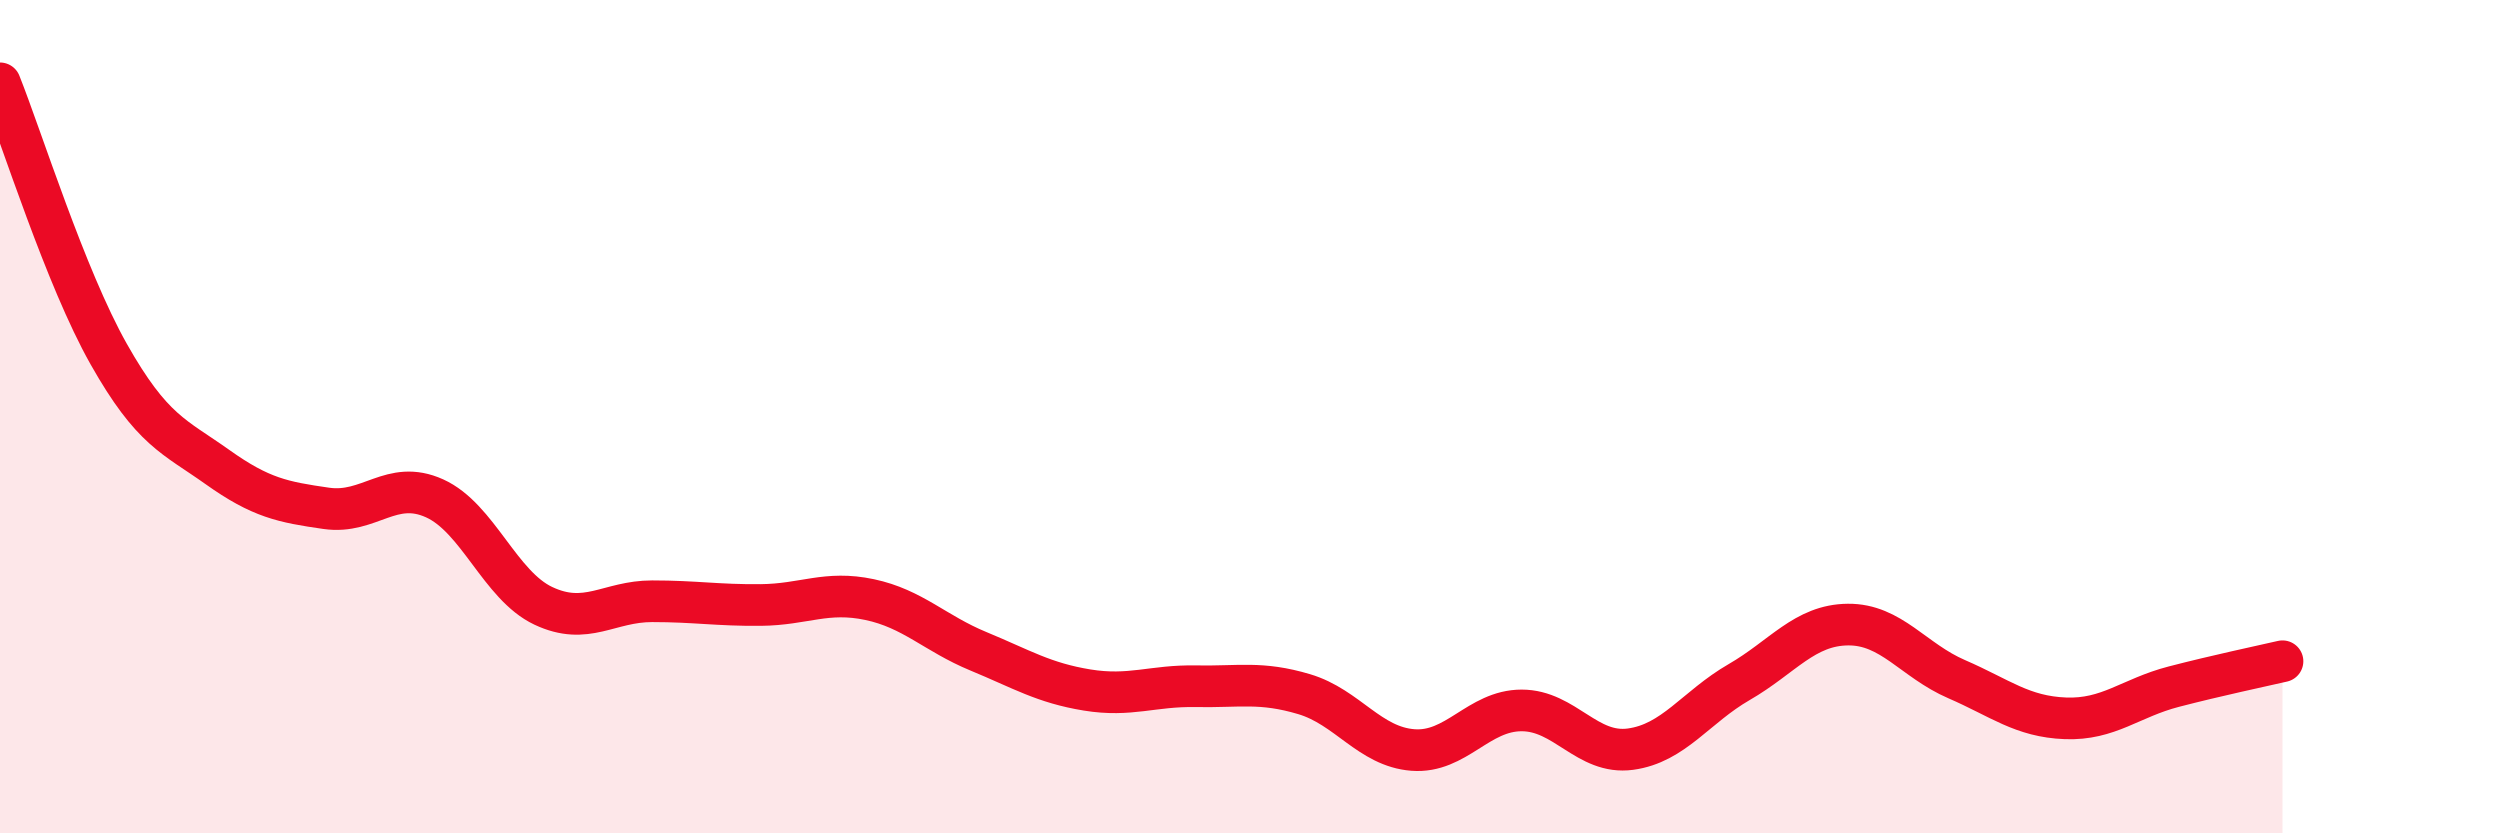
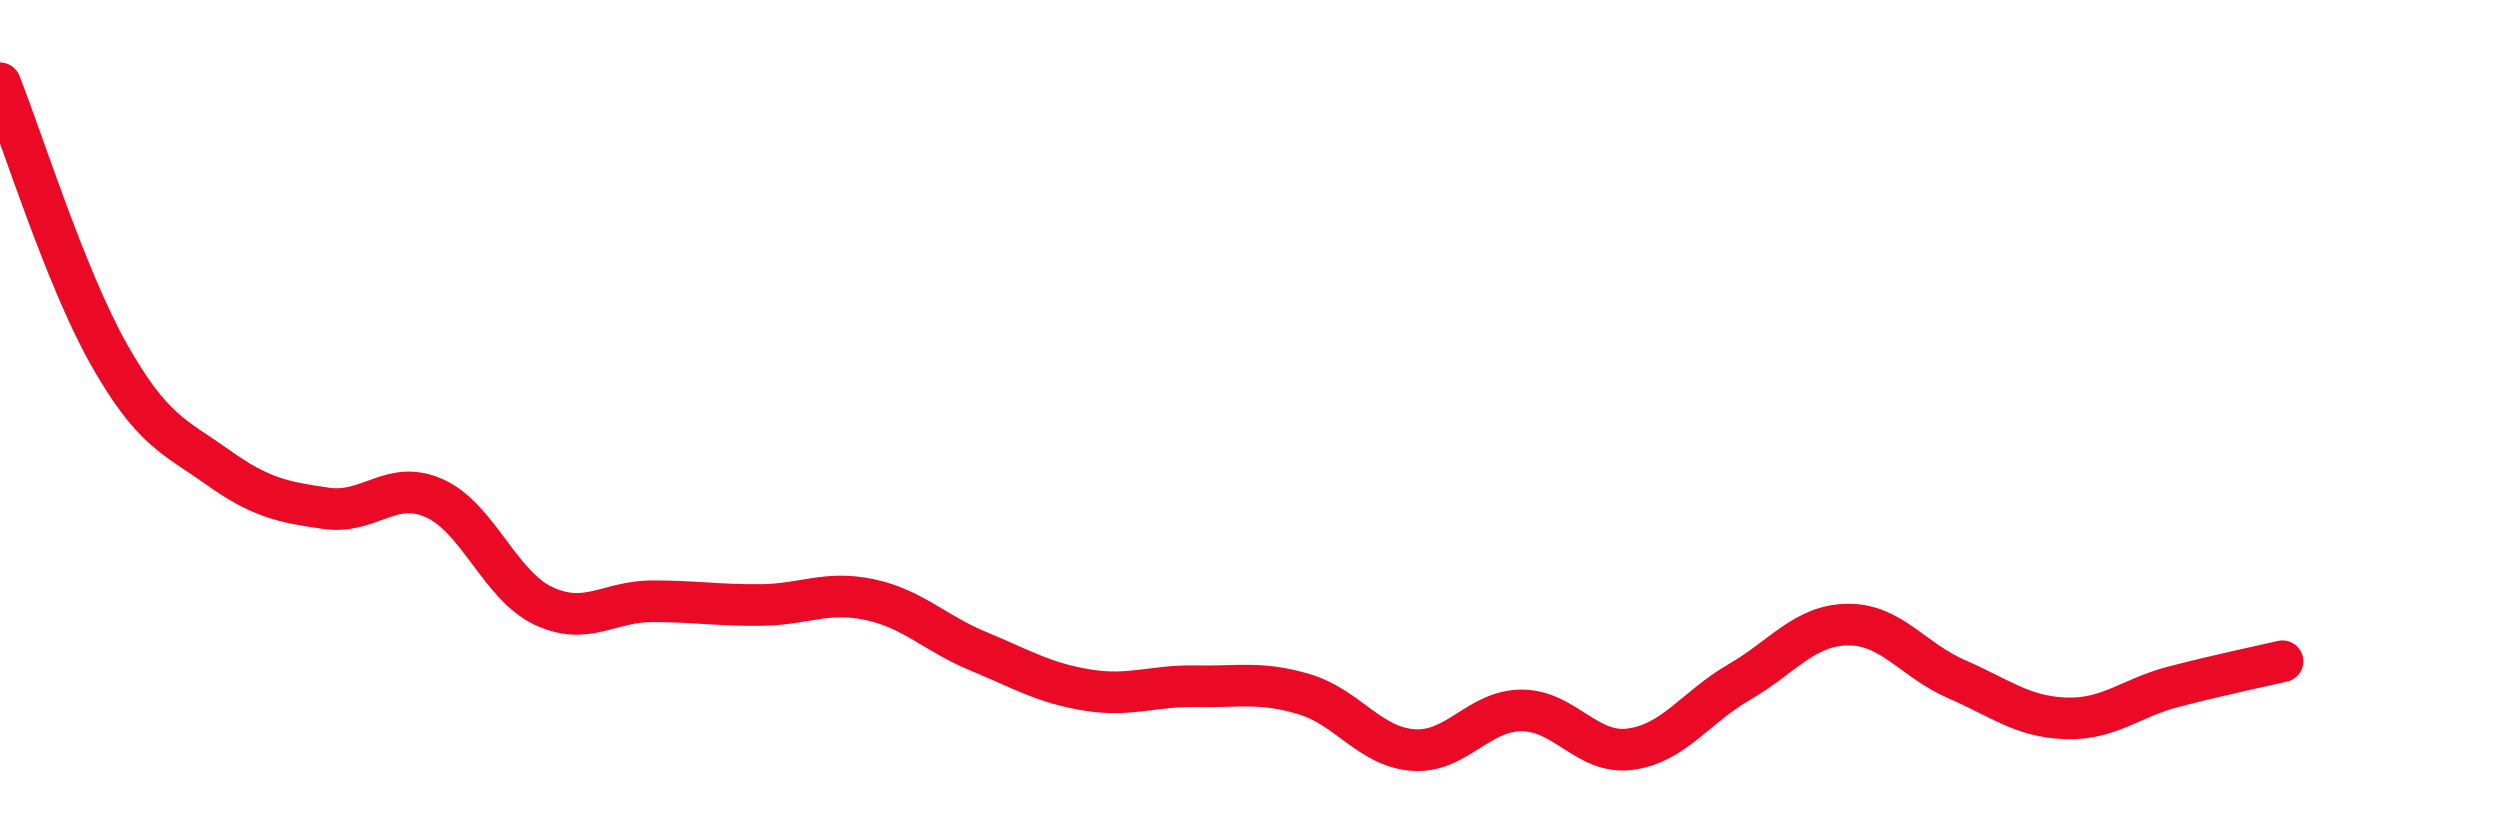
<svg xmlns="http://www.w3.org/2000/svg" width="60" height="20" viewBox="0 0 60 20">
-   <path d="M 0,2 C 0.52,3.3 1.57,6.66 2.61,8.5 C 3.65,10.34 4.18,10.47 5.22,11.21 C 6.26,11.95 6.79,12.05 7.83,12.2 C 8.87,12.35 9.39,11.49 10.43,11.96 C 11.47,12.43 12,14.05 13.04,14.54 C 14.08,15.03 14.61,14.43 15.65,14.43 C 16.69,14.43 17.22,14.53 18.26,14.52 C 19.3,14.51 19.83,14.17 20.87,14.39 C 21.91,14.61 22.44,15.2 23.48,15.63 C 24.52,16.06 25.05,16.39 26.09,16.56 C 27.13,16.73 27.66,16.45 28.7,16.47 C 29.74,16.49 30.26,16.35 31.3,16.66 C 32.34,16.97 32.87,17.92 33.91,18 C 34.95,18.08 35.48,17.05 36.52,17.05 C 37.56,17.05 38.09,18.12 39.13,17.98 C 40.17,17.84 40.7,16.97 41.74,16.37 C 42.78,15.77 43.31,15 44.35,14.99 C 45.39,14.98 45.92,15.85 46.96,16.3 C 48,16.75 48.53,17.2 49.57,17.24 C 50.61,17.28 51.13,16.75 52.17,16.48 C 53.21,16.21 54.26,15.99 54.78,15.87L54.78 20L0 20Z" fill="#EB0A25" opacity="0.1" stroke-linecap="round" stroke-linejoin="round" />
  <path d="M 0,2 C 0.52,3.3 1.57,6.66 2.61,8.5 C 3.65,10.34 4.18,10.47 5.22,11.21 C 6.26,11.95 6.79,12.05 7.83,12.2 C 8.87,12.35 9.39,11.49 10.43,11.96 C 11.47,12.43 12,14.05 13.04,14.54 C 14.08,15.03 14.61,14.43 15.65,14.43 C 16.69,14.43 17.22,14.53 18.26,14.52 C 19.3,14.51 19.83,14.17 20.87,14.39 C 21.91,14.61 22.44,15.2 23.48,15.63 C 24.52,16.06 25.05,16.39 26.09,16.56 C 27.13,16.73 27.66,16.45 28.7,16.47 C 29.74,16.49 30.26,16.35 31.3,16.66 C 32.34,16.97 32.87,17.92 33.91,18 C 34.95,18.08 35.48,17.05 36.52,17.05 C 37.56,17.05 38.09,18.12 39.13,17.98 C 40.17,17.84 40.7,16.97 41.74,16.37 C 42.78,15.77 43.31,15 44.35,14.99 C 45.39,14.98 45.92,15.85 46.96,16.3 C 48,16.75 48.53,17.2 49.57,17.24 C 50.61,17.28 51.13,16.75 52.17,16.48 C 53.21,16.21 54.26,15.99 54.78,15.87" stroke="#EB0A25" stroke-width="1" fill="none" stroke-linecap="round" stroke-linejoin="round" />
</svg>